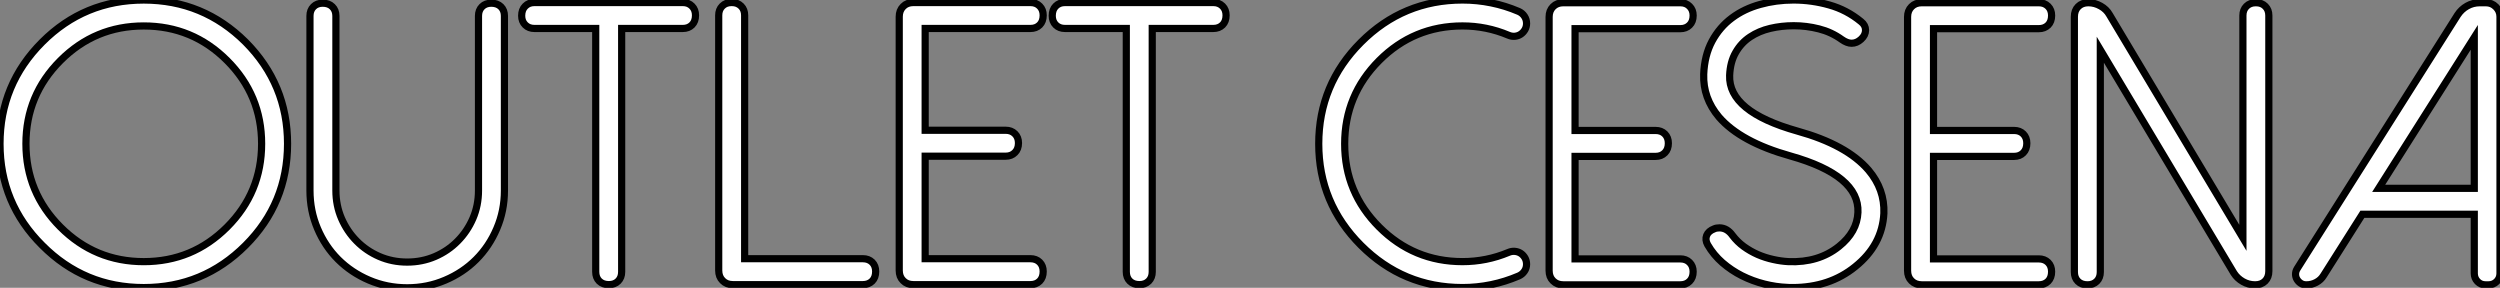
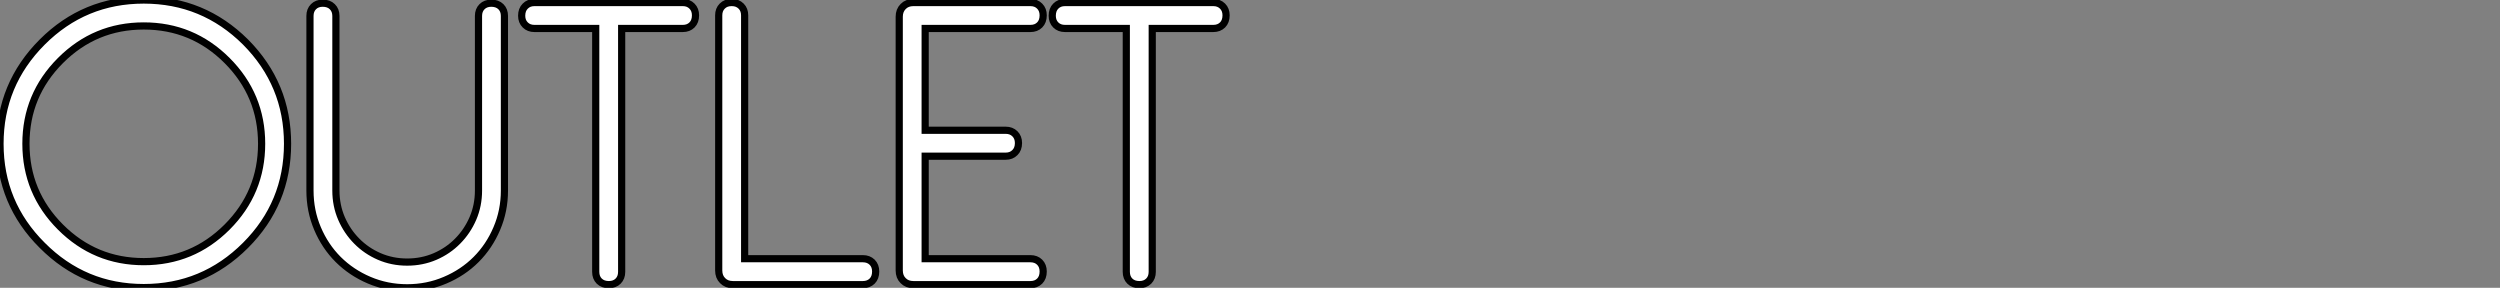
<svg xmlns="http://www.w3.org/2000/svg" viewBox="0.001 0.998 348.019 40.063">
  <rect x="0.001" y="0.998" width="348.019" height="40.063" fill="#808080" stroke="none" />
  <path d="M9.05-31.20L9.05-31.20Q4.24-26.39 4.24-19.61L4.24-19.61Q4.24-12.82 9.05-8.01L9.05-8.01Q13.86-3.20 20.64-3.20L20.64-3.20Q27.43-3.20 32.24-8.01L32.24-8.01Q37.05-12.82 37.05-19.61L37.05-19.61Q37.05-26.39 32.24-31.20L32.24-31.20Q27.43-36.01 20.64-36.01L20.64-36.01Q13.86-36.01 9.05-31.20ZM6.51-5.47L6.51-5.47Q0.63-11.32 0.63-19.61L0.63-19.61Q0.63-27.89 6.51-33.77L6.51-33.77Q12.36-39.62 20.64-39.62L20.64-39.62Q28.93-39.62 34.81-33.77L34.81-33.77Q40.66-27.89 40.66-19.61L40.66-19.61Q40.66-11.32 34.81-5.47L34.81-5.47Q28.93 0.41 20.64 0.41L20.64 0.41Q12.36 0.41 6.51-5.47ZM43.78-13.10L43.78-37.41Q43.78-38.20 44.27-38.69Q44.76-39.18 45.55-39.18L45.55-39.18Q46.40-39.18 46.89-38.69Q47.39-38.20 47.39-37.41L47.39-37.41L47.39-13.10Q47.39-11.02 48.17-9.21Q48.95-7.41 50.29-6.06Q51.63-4.70 53.43-3.92Q55.23-3.14 57.31-3.14L57.31-3.14Q59.39-3.14 61.20-3.92Q63-4.70 64.34-6.06Q65.68-7.41 66.46-9.21Q67.24-11.02 67.24-13.10L67.24-13.10L67.24-37.41Q67.24-38.20 67.73-38.69Q68.22-39.18 69.02-39.18L69.02-39.18Q69.86-39.18 70.36-38.69Q70.85-38.20 70.85-37.41L70.85-37.41L70.85-13.10Q70.85-10.28 69.79-7.81Q68.74-5.33 66.91-3.50Q65.08-1.67 62.60-0.62Q60.13 0.44 57.31 0.44L57.31 0.44Q54.50 0.44 52.02-0.62Q49.55-1.67 47.71-3.50Q45.88-5.33 44.83-7.81Q43.78-10.28 43.78-13.10L43.78-13.10ZM75.03-39.27L95.68-39.27Q96.47-39.27 96.96-38.77Q97.45-38.28 97.45-37.49L97.45-37.49Q97.45-36.64 96.96-36.15Q96.47-35.66 95.68-35.66L95.68-35.66L87.17-35.66L87.17-1.78Q87.17-0.98 86.68-0.49Q86.19 0 85.39 0L85.39 0Q84.55 0 84.05-0.49Q83.56-0.98 83.56-1.78L83.56-1.78L83.56-35.66L75.03-35.66Q74.24-35.66 73.75-36.15Q73.25-36.64 73.25-37.43L73.25-37.43Q73.25-38.28 73.75-38.77Q74.24-39.27 75.03-39.27L75.03-39.27ZM102.46-39.27L102.51-39.27Q103.30-39.27 103.80-38.77Q104.29-38.28 104.29-37.49L104.29-37.49L104.29-3.61L120.75-3.61Q121.54-3.61 122.04-3.12Q122.53-2.63 122.53-1.83L122.53-1.83Q122.53-0.98 122.04-0.49Q121.54 0 120.75 0L120.75 0L102.65 0Q101.77 0 101.23-0.55Q100.68-1.09 100.68-1.97L100.68-1.97L100.68-37.49Q100.68-38.28 101.17-38.77Q101.66-39.27 102.46-39.27L102.46-39.27ZM127.78-39.27L144.07-39.27Q144.87-39.27 145.36-38.77Q145.85-38.28 145.85-37.49L145.85-37.49Q145.85-36.64 145.36-36.15Q144.87-35.66 144.07-35.66L144.07-35.66L129.42-35.66L129.42-21.49L140.63-21.49Q141.42-21.49 141.91-21Q142.41-20.51 142.41-19.71L142.41-19.71Q142.41-18.87 141.91-18.38Q141.42-17.88 140.63-17.88L140.63-17.88L129.42-17.88L129.42-3.61L144.07-3.61Q144.87-3.61 145.36-3.12Q145.85-2.63 145.85-1.83L145.85-1.83Q145.85-0.98 145.36-0.49Q144.87 0 144.07 0L144.07 0L127.78 0Q126.90 0 126.36-0.55Q125.81-1.09 125.81-1.97L125.81-1.97L125.81-37.30Q125.81-38.17 126.36-38.72Q126.90-39.27 127.78-39.27L127.78-39.27ZM148.89-39.27L169.53-39.27Q170.32-39.27 170.82-38.77Q171.31-38.28 171.31-37.49L171.31-37.49Q171.31-36.64 170.82-36.15Q170.32-35.66 169.53-35.66L169.53-35.66L161.03-35.66L161.03-1.78Q161.03-0.98 160.54-0.49Q160.04 0 159.25 0L159.25 0Q158.40 0 157.91-0.49Q157.42-0.98 157.42-1.78L157.42-1.78L157.42-35.66L148.89-35.66Q148.09-35.66 147.60-36.15Q147.11-36.64 147.11-37.43L147.11-37.43Q147.11-38.28 147.60-38.77Q148.09-39.27 148.89-39.27L148.89-39.27Z" fill="white" stroke="black" transform="translate(0 0) scale(1 1) translate(-0.629 40.621)" />
-   <path d="M9.16-8.04L9.16-8.04Q13.97-3.23 20.75-3.23L20.75-3.23Q24.09-3.23 27.15-4.51L27.15-4.51Q27.59-4.70 28.04-4.66Q28.49-4.62 28.85-4.39Q29.20-4.16 29.44-3.76Q29.67-3.36 29.67-2.87L29.67-2.87Q29.67-2.32 29.37-1.89Q29.07-1.45 28.57-1.23L28.57-1.23Q24.80 0.38 20.75 0.38L20.75 0.38Q12.50 0.38 6.62-5.50L6.62-5.50Q0.74-11.38 0.74-19.63L0.74-19.63Q0.74-27.89 6.62-33.77L6.62-33.77Q12.50-39.65 20.75-39.65L20.75-39.65Q22.80-39.65 24.75-39.25Q26.69-38.86 28.57-38.06L28.57-38.06Q29.07-37.84 29.37-37.39Q29.67-36.94 29.67-36.39L29.67-36.39Q29.67-35.90 29.44-35.51Q29.20-35.11 28.85-34.88Q28.49-34.64 28.04-34.60Q27.59-34.56 27.15-34.75L27.15-34.75Q24.09-36.04 20.75-36.04L20.75-36.04Q13.97-36.04 9.16-31.23L9.16-31.23Q4.35-26.41 4.35-19.63L4.35-19.63Q4.35-12.85 9.16-8.04ZM34.78-39.27L51.08-39.27Q51.87-39.27 52.36-38.77Q52.86-38.28 52.86-37.49L52.86-37.49Q52.86-36.64 52.36-36.15Q51.87-35.66 51.08-35.66L51.08-35.66L36.42-35.66L36.42-21.49L47.63-21.49Q48.43-21.49 48.92-21Q49.41-20.51 49.41-19.71L49.41-19.71Q49.41-18.87 48.92-18.38Q48.43-17.88 47.63-17.88L47.63-17.88L36.42-17.88L36.42-3.61L51.08-3.61Q51.87-3.61 52.36-3.12Q52.86-2.63 52.86-1.83L52.86-1.83Q52.86-0.98 52.36-0.49Q51.87 0 51.08 0L51.08 0L34.78 0Q33.91 0 33.36-0.55Q32.81-1.09 32.81-1.97L32.81-1.97L32.81-37.30Q32.81-38.17 33.36-38.72Q33.91-39.27 34.78-39.27L34.78-39.27ZM54.88-5.58L54.88-5.58Q54.50-6.26 54.74-6.88Q54.99-7.49 55.78-7.79L55.78-7.79Q56.08-7.93 56.52-7.93L56.52-7.93Q57.59-7.93 58.35-6.86L58.35-6.86Q59.01-5.99 59.91-5.33Q60.81-4.68 61.85-4.22Q62.89-3.77 64.00-3.53Q65.11-3.28 66.14-3.23L66.14-3.23Q70.30-3.06 73.14-5.33L73.14-5.33Q75.69-7.36 75.80-10.09L75.80-10.09Q76.02-15.23 66.39-17.94L66.39-17.94Q59.47-19.88 56.46-23.35L56.46-23.35Q54.22-26.00 54.33-29.31L54.33-29.31Q54.44-31.96 55.49-33.92Q56.55-35.88 58.26-37.15Q59.96-38.42 62.18-39.03Q64.39-39.65 66.83-39.65L66.83-39.65Q69.37-39.65 71.80-38.96Q74.24-38.28 76.23-36.64L76.23-36.64Q76.86-36.15 76.86-35.45Q76.86-34.75 76.23-34.18L76.23-34.18Q75.63-33.63 74.92-33.63L74.92-33.63Q74.29-33.63 73.55-34.15L73.55-34.15Q72.11-35.19 70.37-35.63Q68.63-36.07 66.86-36.07L66.86-36.07Q65.16-36.07 63.59-35.70Q62.02-35.33 60.79-34.51Q59.55-33.69 58.79-32.36Q58.02-31.04 57.94-29.15L57.94-29.15Q57.75-24.12 67.35-21.41L67.35-21.41Q74.24-19.50 77.27-15.97L77.27-15.97Q79.54-13.29 79.41-9.95L79.41-9.95Q79.19-5.55 75.41-2.52L75.41-2.52Q71.83 0.38 66.69 0.38L66.69 0.38Q66.50 0.38 66.34 0.38Q66.17 0.38 65.98 0.36L65.98 0.36Q64.39 0.30 62.77-0.11Q61.14-0.52 59.66-1.26Q58.19-2.00 56.94-3.08Q55.70-4.16 54.88-5.58ZM84.68-39.27L100.98-39.27Q101.77-39.27 102.27-38.77Q102.76-38.28 102.76-37.49L102.76-37.49Q102.76-36.64 102.27-36.15Q101.77-35.66 100.98-35.66L100.98-35.66L86.32-35.66L86.32-21.49L97.54-21.49Q98.33-21.49 98.82-21Q99.31-20.51 99.31-19.71L99.31-19.71Q99.31-18.87 98.82-18.38Q98.33-17.88 97.54-17.88L97.54-17.88L86.32-17.88L86.32-3.61L100.98-3.61Q101.77-3.61 102.27-3.12Q102.76-2.63 102.76-1.83L102.76-1.83Q102.76-0.98 102.27-0.49Q101.77 0 100.98 0L100.98 0L84.68 0Q83.81 0 83.26-0.55Q82.71-1.09 82.71-1.97L82.71-1.97L82.71-37.30Q82.71-38.17 83.26-38.72Q83.81-39.27 84.68-39.27L84.68-39.27ZM131.17-39.27L131.22-39.27Q132.02-39.27 132.51-38.77Q133-38.28 133-37.49L133-37.49L133-1.91Q133-1.04 132.48-0.52Q131.96 0 131.09 0L131.09 0Q130.18 0 129.39-0.45Q128.60-0.90 128.13-1.64L128.13-1.64L109.54-32.73L109.54-1.78Q109.54-0.98 109.05-0.49Q108.55 0 107.76 0L107.76 0Q106.91 0 106.42-0.49Q105.93-0.98 105.93-1.78L105.93-1.78L105.93-37.32Q105.93-38.20 106.46-38.73Q107.00-39.27 107.87-39.27L107.87-39.27Q108.77-39.27 109.58-38.81Q110.39-38.36 110.82-37.60L110.82-37.60L129.39-6.54L129.39-37.49Q129.39-38.28 129.88-38.77Q130.38-39.27 131.17-39.27L131.17-39.27ZM165.18-37.32L165.18-37.32L165.18-1.59Q165.18-0.93 164.72-0.46Q164.25 0 163.60 0L163.60 0L163.16 0Q162.50 0 162.05-0.46Q161.60-0.93 161.60-1.59L161.60-1.59L161.60-9.82L146.02-9.82L140.63-1.31Q140.25-0.68 139.60-0.34Q138.96 0 138.25 0L138.25 0L138.20 0Q137.76 0 137.43-0.22Q137.10-0.44 136.91-0.77Q136.72-1.09 136.72-1.49Q136.72-1.89 136.96-2.27L136.96-2.27L159.28-37.57Q159.80-38.36 160.60-38.81Q161.41-39.27 162.37-39.27L162.37-39.27L163.21-39.27Q164.04-39.27 164.61-38.69Q165.18-38.12 165.18-37.32ZM161.60-34.45L148.29-13.43L161.60-13.43L161.60-34.45Z" fill="white" stroke="black" transform="translate(183.578 0) scale(1 1) translate(-0.738 40.648)" />
</svg>